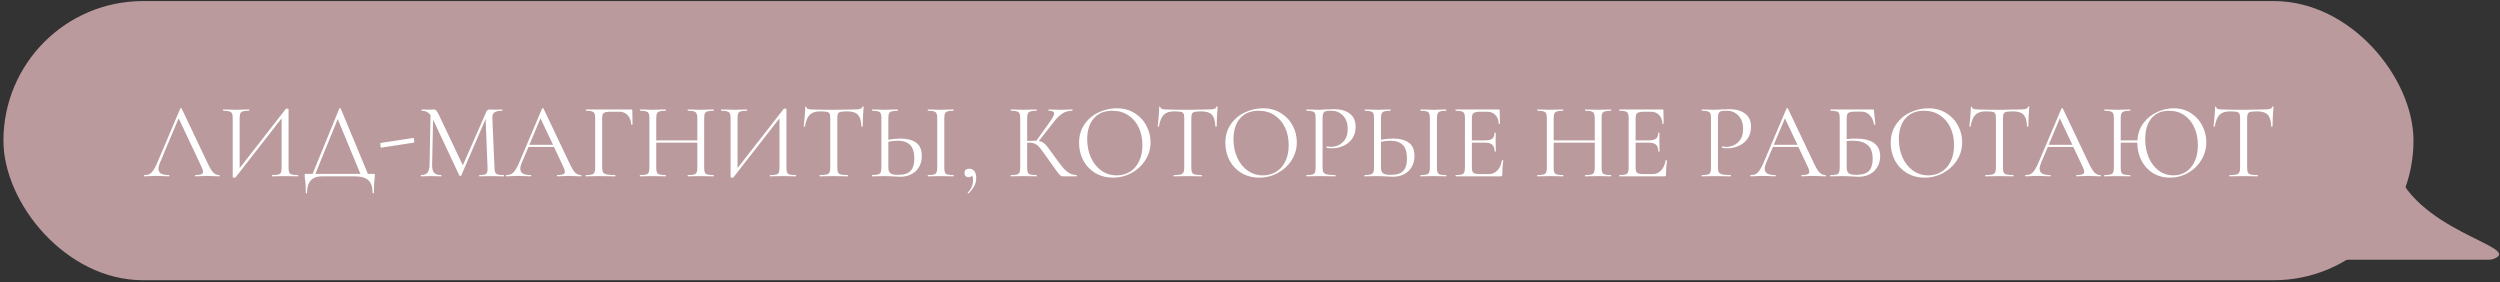
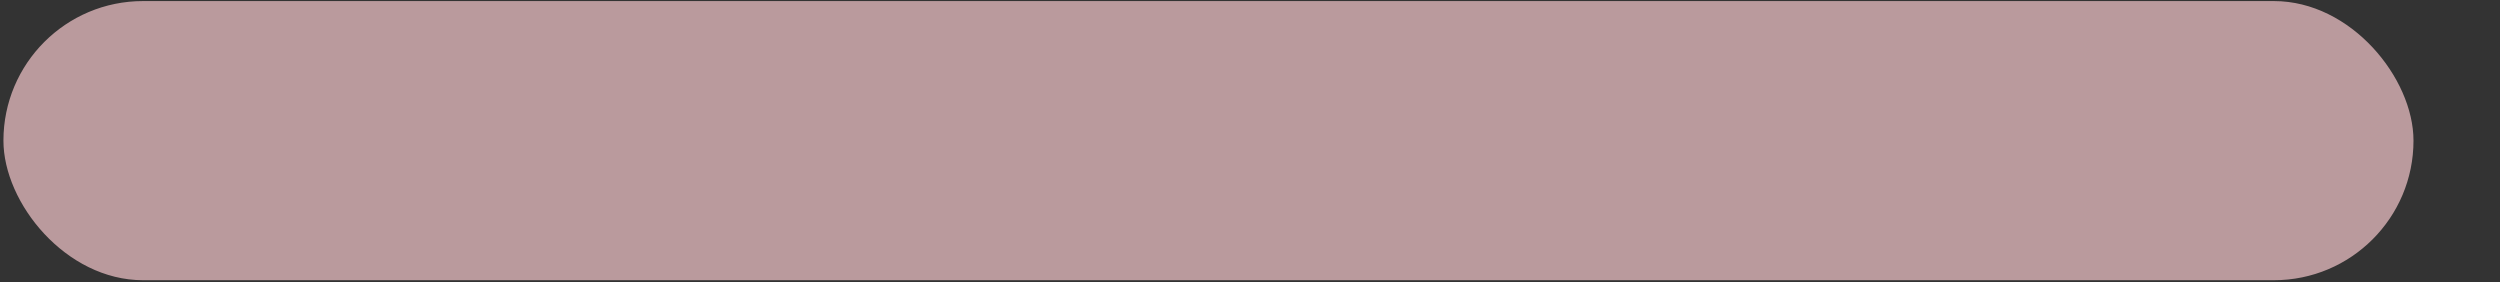
<svg xmlns="http://www.w3.org/2000/svg" width="381" height="43" viewBox="0 0 381 43" fill="none">
  <rect x="0" y="0" width="381" height="43" fill="#333333" stroke="none" />
  <rect x="0.523" y="0.164" width="367.293" height="42.54" rx="21.27" fill="#BA9A9D" />
-   <path d="M33.408 26.678C33.451 26.678 33.473 26.711 33.473 26.776C33.473 26.841 33.451 26.874 33.408 26.874C33.201 26.874 32.881 26.863 32.446 26.841C32.011 26.82 31.696 26.809 31.5 26.809C31.261 26.809 30.957 26.82 30.587 26.841C30.239 26.863 29.973 26.874 29.788 26.874C29.745 26.874 29.723 26.841 29.723 26.776C29.723 26.711 29.745 26.678 29.788 26.678C30.19 26.678 30.484 26.64 30.669 26.564C30.853 26.488 30.946 26.358 30.946 26.173C30.946 26.021 30.875 25.787 30.734 25.472L27.228 18.036L24.375 24.803C24.222 25.173 24.146 25.472 24.146 25.7C24.146 26.037 24.277 26.287 24.538 26.45C24.809 26.602 25.212 26.678 25.744 26.678C25.799 26.678 25.826 26.711 25.826 26.776C25.826 26.841 25.799 26.874 25.744 26.874C25.549 26.874 25.266 26.863 24.896 26.841C24.483 26.82 24.125 26.809 23.82 26.809C23.538 26.809 23.211 26.82 22.842 26.841C22.516 26.863 22.244 26.874 22.026 26.874C21.972 26.874 21.945 26.841 21.945 26.776C21.945 26.711 21.972 26.678 22.026 26.678C22.331 26.678 22.586 26.624 22.793 26.515C23.01 26.396 23.211 26.195 23.396 25.912C23.592 25.619 23.804 25.2 24.032 24.656L27.473 16.536C27.494 16.503 27.532 16.487 27.587 16.487C27.641 16.487 27.674 16.503 27.685 16.536L31.533 24.64C31.902 25.445 32.218 25.988 32.478 26.271C32.739 26.543 33.049 26.678 33.408 26.678ZM45.395 26.678C45.428 26.678 45.444 26.711 45.444 26.776C45.444 26.841 45.428 26.874 45.395 26.874C45.058 26.874 44.786 26.869 44.58 26.858L43.455 26.841L42.264 26.858C42.069 26.869 41.813 26.874 41.498 26.874C41.465 26.874 41.449 26.841 41.449 26.776C41.449 26.711 41.465 26.678 41.498 26.678C41.922 26.678 42.232 26.651 42.428 26.597C42.623 26.543 42.754 26.439 42.819 26.287C42.884 26.135 42.917 25.89 42.917 25.553V18.036L35.905 27.021C35.873 27.064 35.807 27.086 35.709 27.086C35.546 27.086 35.465 27.048 35.465 26.972V18.004C35.465 17.677 35.427 17.438 35.351 17.286C35.286 17.134 35.15 17.031 34.943 16.976C34.748 16.911 34.443 16.878 34.03 16.878C34.008 16.878 33.997 16.846 33.997 16.781C33.997 16.715 34.008 16.683 34.03 16.683L34.878 16.699C35.334 16.721 35.704 16.732 35.987 16.732C36.302 16.732 36.699 16.721 37.177 16.699L37.943 16.683C37.976 16.683 37.992 16.715 37.992 16.781C37.992 16.846 37.976 16.878 37.943 16.878C37.52 16.878 37.21 16.911 37.014 16.976C36.818 17.031 36.688 17.134 36.623 17.286C36.557 17.438 36.525 17.677 36.525 18.004V25.619L43.553 16.601C43.585 16.569 43.645 16.552 43.732 16.552C43.895 16.552 43.977 16.59 43.977 16.667V25.553C43.977 25.879 44.009 26.124 44.074 26.287C44.151 26.439 44.286 26.543 44.482 26.597C44.678 26.651 44.982 26.678 45.395 26.678ZM56.949 26.499C57.036 26.499 57.085 26.51 57.096 26.532C57.117 26.543 57.128 26.591 57.128 26.678C57.128 26.733 57.117 26.88 57.096 27.119C57.019 27.727 56.981 28.483 56.981 29.385C56.981 29.439 56.949 29.467 56.883 29.467C56.818 29.467 56.786 29.439 56.786 29.385C56.786 28.515 56.574 27.88 56.15 27.477C55.726 27.075 55.03 26.874 54.063 26.874H49.089C47.557 26.874 46.79 27.711 46.79 29.385C46.79 29.439 46.758 29.467 46.692 29.467C46.638 29.467 46.611 29.439 46.611 29.385C46.611 28.505 46.567 27.803 46.48 27.282C46.448 27.075 46.431 26.874 46.431 26.678C46.431 26.591 46.442 26.543 46.464 26.532C46.486 26.51 46.535 26.499 46.611 26.499H47.638L51.715 16.536C51.725 16.503 51.758 16.487 51.812 16.487C51.878 16.487 51.916 16.503 51.927 16.536L56.068 26.499H56.949ZM48.062 26.499H54.927L51.47 18.15L48.062 26.499ZM58.09 22.504C58.057 22.515 58.024 22.455 57.992 22.325C57.97 22.183 57.959 22.053 57.959 21.933C57.959 21.835 57.97 21.787 57.992 21.787L62.998 21.02C63.03 21.009 63.057 21.069 63.079 21.2C63.112 21.319 63.128 21.439 63.128 21.558C63.128 21.678 63.112 21.738 63.079 21.738L58.09 22.504ZM76.763 26.678C76.796 26.678 76.812 26.711 76.812 26.776C76.812 26.841 76.796 26.874 76.763 26.874C76.427 26.874 76.16 26.869 75.965 26.858L74.839 26.841L73.796 26.858C73.622 26.869 73.377 26.874 73.062 26.874C73.04 26.874 73.029 26.841 73.029 26.776C73.029 26.711 73.04 26.678 73.062 26.678C73.432 26.678 73.704 26.651 73.877 26.597C74.062 26.532 74.182 26.423 74.236 26.271C74.301 26.119 74.323 25.879 74.301 25.553L74.008 18.134L70.29 26.76C70.268 26.803 70.225 26.825 70.16 26.825C70.105 26.825 70.056 26.803 70.013 26.76L66.002 18.232L65.855 25.097C65.844 25.673 65.942 26.081 66.148 26.32C66.355 26.559 66.719 26.678 67.241 26.678C67.263 26.678 67.273 26.711 67.273 26.776C67.273 26.841 67.263 26.874 67.241 26.874C66.936 26.874 66.703 26.869 66.54 26.858L65.659 26.841L64.811 26.858C64.659 26.869 64.442 26.874 64.159 26.874C64.137 26.874 64.126 26.841 64.126 26.776C64.126 26.711 64.137 26.678 64.159 26.678C64.616 26.678 64.942 26.559 65.138 26.32C65.344 26.07 65.453 25.662 65.464 25.097L65.61 17.531C65.284 17.096 64.838 16.878 64.273 16.878C64.251 16.878 64.241 16.846 64.241 16.781C64.241 16.715 64.251 16.683 64.273 16.683L64.877 16.699C64.985 16.71 65.138 16.715 65.333 16.715C65.529 16.715 65.692 16.71 65.822 16.699C65.964 16.688 66.072 16.683 66.148 16.683C66.29 16.683 66.404 16.737 66.491 16.846C66.589 16.944 66.725 17.172 66.898 17.531L70.535 25.195L74.089 17.09C74.209 16.819 74.372 16.683 74.579 16.683C74.633 16.683 74.709 16.688 74.807 16.699C74.915 16.71 75.057 16.715 75.231 16.715L75.997 16.699C76.117 16.688 76.296 16.683 76.535 16.683C76.568 16.683 76.584 16.715 76.584 16.781C76.584 16.846 76.568 16.878 76.535 16.878C75.992 16.878 75.6 16.96 75.361 17.123C75.133 17.275 75.024 17.569 75.035 18.004L75.361 25.553C75.372 25.89 75.41 26.135 75.475 26.287C75.552 26.439 75.682 26.543 75.867 26.597C76.052 26.651 76.35 26.678 76.763 26.678ZM88.552 26.678C88.595 26.678 88.617 26.711 88.617 26.776C88.617 26.841 88.595 26.874 88.552 26.874C88.345 26.874 88.024 26.863 87.59 26.841C87.155 26.82 86.84 26.809 86.644 26.809C86.405 26.809 86.1 26.82 85.731 26.841C85.383 26.863 85.117 26.874 84.932 26.874C84.888 26.874 84.867 26.841 84.867 26.776C84.867 26.711 84.888 26.678 84.932 26.678C85.334 26.678 85.627 26.64 85.812 26.564C85.997 26.488 86.09 26.358 86.09 26.173C86.09 26.021 86.019 25.787 85.877 25.472L84.426 22.39H80.546L79.518 24.803C79.366 25.173 79.29 25.472 79.29 25.7C79.29 26.037 79.42 26.287 79.681 26.45C79.953 26.602 80.355 26.678 80.888 26.678C80.942 26.678 80.969 26.711 80.969 26.776C80.969 26.841 80.942 26.874 80.888 26.874C80.692 26.874 80.41 26.863 80.04 26.841C79.627 26.82 79.268 26.809 78.964 26.809C78.681 26.809 78.355 26.82 77.986 26.841C77.659 26.863 77.388 26.874 77.17 26.874C77.116 26.874 77.089 26.841 77.089 26.776C77.089 26.711 77.116 26.678 77.17 26.678C77.475 26.678 77.73 26.624 77.936 26.515C78.154 26.396 78.355 26.195 78.54 25.912C78.736 25.619 78.948 25.2 79.176 24.656L82.616 16.536C82.638 16.503 82.676 16.487 82.731 16.487C82.785 16.487 82.817 16.503 82.828 16.536L86.677 24.64C87.046 25.445 87.361 25.988 87.622 26.271C87.883 26.543 88.193 26.678 88.552 26.678ZM80.676 22.064H84.279L82.372 18.036L80.676 22.064ZM89.288 26.874C89.266 26.874 89.255 26.841 89.255 26.776C89.255 26.711 89.266 26.678 89.288 26.678C89.701 26.678 90.005 26.651 90.201 26.597C90.397 26.543 90.527 26.439 90.592 26.287C90.668 26.124 90.706 25.879 90.706 25.553V18.004C90.706 17.677 90.668 17.438 90.592 17.286C90.527 17.134 90.397 17.031 90.201 16.976C90.016 16.911 89.717 16.878 89.304 16.878C89.282 16.878 89.272 16.846 89.272 16.781C89.272 16.715 89.282 16.683 89.304 16.683H96.201C96.31 16.683 96.365 16.732 96.365 16.83L96.397 18.966C96.397 18.998 96.365 19.015 96.299 19.015C96.234 19.015 96.201 18.998 96.201 18.966C96.158 18.357 95.973 17.884 95.647 17.547C95.321 17.199 94.897 17.025 94.375 17.025H93.087C92.718 17.025 92.44 17.052 92.255 17.107C92.071 17.161 91.94 17.259 91.864 17.4C91.799 17.542 91.766 17.748 91.766 18.02V25.488C91.766 25.836 91.81 26.091 91.897 26.254C91.995 26.407 92.179 26.515 92.451 26.581C92.723 26.646 93.152 26.678 93.739 26.678C93.772 26.678 93.788 26.711 93.788 26.776C93.788 26.841 93.772 26.874 93.739 26.874C93.294 26.874 92.946 26.869 92.696 26.858L91.228 26.841L90.119 26.858C89.924 26.869 89.647 26.874 89.288 26.874ZM108.736 26.678C108.768 26.678 108.785 26.711 108.785 26.776C108.785 26.841 108.768 26.874 108.736 26.874C108.399 26.874 108.132 26.869 107.937 26.858L106.812 26.841L105.605 26.858C105.42 26.869 105.165 26.874 104.839 26.874C104.806 26.874 104.79 26.841 104.79 26.776C104.79 26.711 104.806 26.678 104.839 26.678C105.263 26.678 105.572 26.651 105.768 26.597C105.964 26.543 106.094 26.439 106.159 26.287C106.235 26.124 106.274 25.879 106.274 25.553V21.738H100.012V25.553C100.012 25.879 100.045 26.124 100.11 26.287C100.186 26.439 100.322 26.543 100.518 26.597C100.713 26.651 101.023 26.678 101.447 26.678C101.469 26.678 101.48 26.711 101.48 26.776C101.48 26.841 101.469 26.874 101.447 26.874C101.11 26.874 100.844 26.869 100.648 26.858L99.474 26.841L98.349 26.858C98.153 26.869 97.882 26.874 97.534 26.874C97.512 26.874 97.501 26.841 97.501 26.776C97.501 26.711 97.512 26.678 97.534 26.678C97.947 26.678 98.251 26.651 98.447 26.597C98.653 26.543 98.789 26.439 98.854 26.287C98.93 26.124 98.969 25.879 98.969 25.553V18.004C98.969 17.677 98.93 17.438 98.854 17.286C98.789 17.134 98.659 17.031 98.463 16.976C98.267 16.911 97.963 16.878 97.55 16.878C97.528 16.878 97.517 16.846 97.517 16.781C97.517 16.715 97.528 16.683 97.55 16.683L98.382 16.699C98.838 16.721 99.202 16.732 99.474 16.732C99.789 16.732 100.186 16.721 100.664 16.699L101.447 16.683C101.469 16.683 101.48 16.715 101.48 16.781C101.48 16.846 101.469 16.878 101.447 16.878C101.034 16.878 100.724 16.911 100.518 16.976C100.322 17.042 100.186 17.156 100.11 17.319C100.045 17.471 100.012 17.71 100.012 18.036V21.395H106.274V18.036C106.274 17.71 106.235 17.471 106.159 17.319C106.094 17.156 105.964 17.042 105.768 16.976C105.572 16.911 105.263 16.878 104.839 16.878C104.806 16.878 104.79 16.846 104.79 16.781C104.79 16.715 104.806 16.683 104.839 16.683L105.605 16.699C106.083 16.721 106.486 16.732 106.812 16.732C107.105 16.732 107.48 16.721 107.937 16.699L108.736 16.683C108.768 16.683 108.785 16.715 108.785 16.781C108.785 16.846 108.768 16.878 108.736 16.878C108.323 16.878 108.018 16.911 107.823 16.976C107.627 17.031 107.491 17.134 107.415 17.286C107.35 17.438 107.317 17.677 107.317 18.004V25.553C107.317 25.879 107.35 26.124 107.415 26.287C107.491 26.439 107.627 26.543 107.823 26.597C108.018 26.651 108.323 26.678 108.736 26.678ZM121.271 26.678C121.304 26.678 121.32 26.711 121.32 26.776C121.32 26.841 121.304 26.874 121.271 26.874C120.934 26.874 120.663 26.869 120.456 26.858L119.331 26.841L118.141 26.858C117.945 26.869 117.69 26.874 117.374 26.874C117.342 26.874 117.325 26.841 117.325 26.776C117.325 26.711 117.342 26.678 117.374 26.678C117.798 26.678 118.108 26.651 118.304 26.597C118.499 26.543 118.63 26.439 118.695 26.287C118.76 26.135 118.793 25.89 118.793 25.553V18.036L111.781 27.021C111.749 27.064 111.684 27.086 111.586 27.086C111.423 27.086 111.341 27.048 111.341 26.972V18.004C111.341 17.677 111.303 17.438 111.227 17.286C111.162 17.134 111.026 17.031 110.819 16.976C110.624 16.911 110.319 16.878 109.906 16.878C109.885 16.878 109.874 16.846 109.874 16.781C109.874 16.715 109.885 16.683 109.906 16.683L110.754 16.699C111.211 16.721 111.58 16.732 111.863 16.732C112.178 16.732 112.575 16.721 113.053 16.699L113.82 16.683C113.852 16.683 113.869 16.715 113.869 16.781C113.869 16.846 113.852 16.878 113.82 16.878C113.396 16.878 113.086 16.911 112.89 16.976C112.695 17.031 112.564 17.134 112.499 17.286C112.434 17.438 112.401 17.677 112.401 18.004V25.619L119.429 16.601C119.462 16.569 119.521 16.552 119.608 16.552C119.771 16.552 119.853 16.59 119.853 16.667V25.553C119.853 25.879 119.885 26.124 119.951 26.287C120.027 26.439 120.163 26.543 120.358 26.597C120.554 26.651 120.858 26.678 121.271 26.678ZM124.949 16.976C124.264 16.976 123.748 17.15 123.4 17.498C123.063 17.846 122.819 18.439 122.667 19.276C122.667 19.297 122.634 19.308 122.569 19.308C122.514 19.308 122.487 19.297 122.487 19.276C122.531 18.884 122.58 18.373 122.634 17.743C122.688 17.112 122.715 16.639 122.715 16.324C122.715 16.27 122.743 16.243 122.797 16.243C122.862 16.243 122.895 16.27 122.895 16.324C122.895 16.563 123.188 16.683 123.775 16.683C124.699 16.715 125.792 16.732 127.053 16.732C127.694 16.732 128.374 16.721 129.091 16.699L130.2 16.683C130.591 16.683 130.879 16.656 131.064 16.601C131.26 16.547 131.385 16.438 131.439 16.275C131.45 16.232 131.483 16.21 131.537 16.21C131.591 16.21 131.618 16.232 131.618 16.275C131.586 16.59 131.553 17.069 131.521 17.71C131.488 18.352 131.472 18.873 131.472 19.276C131.472 19.297 131.439 19.308 131.374 19.308C131.309 19.308 131.276 19.297 131.276 19.276C131.243 18.428 131.069 17.835 130.754 17.498C130.439 17.15 129.917 16.976 129.189 16.976C128.7 16.976 128.352 16.998 128.145 17.042C127.939 17.085 127.797 17.177 127.721 17.319C127.645 17.46 127.607 17.699 127.607 18.036V25.553C127.607 25.89 127.645 26.135 127.721 26.287C127.797 26.439 127.944 26.543 128.162 26.597C128.379 26.651 128.721 26.678 129.189 26.678C129.221 26.678 129.238 26.711 129.238 26.776C129.238 26.841 129.221 26.874 129.189 26.874C128.83 26.874 128.542 26.869 128.325 26.858L127.053 26.841L125.83 26.858C125.612 26.869 125.313 26.874 124.933 26.874C124.911 26.874 124.9 26.841 124.9 26.776C124.9 26.711 124.911 26.678 124.933 26.678C125.4 26.678 125.743 26.651 125.96 26.597C126.178 26.543 126.324 26.439 126.401 26.287C126.488 26.124 126.531 25.879 126.531 25.553V18.004C126.531 17.667 126.493 17.433 126.417 17.302C126.341 17.161 126.199 17.074 125.993 17.042C125.786 16.998 125.439 16.976 124.949 16.976ZM137.208 21.118C138.241 21.118 139.045 21.325 139.621 21.738C140.197 22.151 140.485 22.836 140.485 23.792C140.485 24.412 140.344 24.961 140.061 25.439C139.79 25.917 139.404 26.287 138.904 26.548C138.404 26.809 137.833 26.939 137.192 26.939C136.909 26.939 136.572 26.923 136.181 26.89C136.028 26.88 135.833 26.869 135.594 26.858C135.365 26.847 135.11 26.841 134.827 26.841L133.751 26.858C133.545 26.869 133.262 26.874 132.903 26.874C132.881 26.874 132.871 26.841 132.871 26.776C132.871 26.711 132.881 26.678 132.903 26.678C133.316 26.668 133.621 26.635 133.816 26.581C134.012 26.526 134.142 26.423 134.208 26.271C134.284 26.119 134.322 25.879 134.322 25.553V18.004C134.322 17.677 134.289 17.438 134.224 17.286C134.159 17.134 134.028 17.031 133.833 16.976C133.648 16.922 133.349 16.889 132.936 16.878C132.903 16.878 132.887 16.846 132.887 16.781C132.887 16.715 132.903 16.683 132.936 16.683L133.718 16.699C134.153 16.721 134.523 16.732 134.827 16.732C135.142 16.732 135.539 16.721 136.018 16.699L136.817 16.683C136.838 16.683 136.849 16.715 136.849 16.781C136.849 16.846 136.838 16.878 136.817 16.878C136.393 16.889 136.083 16.922 135.887 16.976C135.691 17.031 135.556 17.139 135.479 17.302C135.414 17.455 135.382 17.699 135.382 18.036V21.297C136.001 21.178 136.61 21.118 137.208 21.118ZM145.296 26.678C145.328 26.678 145.345 26.711 145.345 26.776C145.345 26.841 145.328 26.874 145.296 26.874C144.969 26.874 144.709 26.869 144.513 26.858L143.355 26.841L142.23 26.858C142.034 26.869 141.768 26.874 141.431 26.874C141.398 26.874 141.382 26.841 141.382 26.776C141.382 26.711 141.398 26.678 141.431 26.678C141.844 26.678 142.143 26.651 142.328 26.597C142.524 26.543 142.654 26.439 142.719 26.287C142.795 26.124 142.833 25.879 142.833 25.553V18.004C142.833 17.677 142.795 17.438 142.719 17.286C142.654 17.134 142.524 17.031 142.328 16.976C142.143 16.911 141.844 16.878 141.431 16.878C141.398 16.878 141.382 16.846 141.382 16.781C141.382 16.715 141.398 16.683 141.431 16.683L142.23 16.699C142.687 16.721 143.062 16.732 143.355 16.732C143.681 16.732 144.073 16.721 144.529 16.699L145.296 16.683C145.328 16.683 145.345 16.715 145.345 16.781C145.345 16.846 145.328 16.878 145.296 16.878C144.893 16.878 144.594 16.911 144.399 16.976C144.214 17.042 144.084 17.156 144.007 17.319C143.942 17.471 143.91 17.71 143.91 18.036V25.553C143.91 25.879 143.942 26.124 144.007 26.287C144.073 26.439 144.198 26.543 144.382 26.597C144.578 26.651 144.883 26.678 145.296 26.678ZM136.865 26.646C137.746 26.646 138.376 26.45 138.757 26.059C139.148 25.657 139.344 25.032 139.344 24.184C139.344 23.205 139.127 22.504 138.692 22.08C138.257 21.656 137.626 21.444 136.8 21.444C136.376 21.444 135.903 21.498 135.382 21.607V25.553C135.382 25.934 135.479 26.211 135.675 26.385C135.871 26.559 136.268 26.646 136.865 26.646ZM147.735 25.716C148.061 25.716 148.316 25.841 148.501 26.091C148.686 26.331 148.778 26.678 148.778 27.135C148.778 27.57 148.68 27.972 148.485 28.341C148.289 28.722 148.001 29.097 147.621 29.467C147.61 29.477 147.593 29.483 147.572 29.483C147.539 29.483 147.512 29.467 147.49 29.434C147.468 29.401 147.468 29.374 147.49 29.352C148.023 28.809 148.289 28.168 148.289 27.428C148.289 27.124 148.235 26.901 148.126 26.76C148.028 26.923 147.86 27.005 147.621 27.005C147.425 27.005 147.267 26.945 147.148 26.825C147.039 26.706 146.985 26.553 146.985 26.369C146.985 25.934 147.235 25.716 147.735 25.716ZM164.074 26.678C164.096 26.678 164.107 26.711 164.107 26.776C164.107 26.841 164.096 26.874 164.074 26.874H162.02C161.867 26.874 161.731 26.836 161.612 26.76C161.503 26.673 161.318 26.456 161.057 26.108C160.797 25.76 160.329 25.102 159.655 24.135C159.123 23.374 158.737 22.846 158.497 22.553C158.258 22.259 158.014 22.053 157.764 21.933C157.514 21.803 157.177 21.738 156.753 21.738C156.655 21.738 156.584 21.743 156.541 21.754V25.553C156.541 25.879 156.573 26.124 156.639 26.287C156.715 26.439 156.845 26.543 157.03 26.597C157.226 26.651 157.535 26.678 157.959 26.678C157.981 26.678 157.992 26.711 157.992 26.776C157.992 26.841 157.981 26.874 157.959 26.874C157.622 26.874 157.356 26.869 157.16 26.858L155.986 26.841L154.878 26.858C154.682 26.869 154.41 26.874 154.062 26.874C154.041 26.874 154.03 26.841 154.03 26.776C154.03 26.711 154.041 26.678 154.062 26.678C154.475 26.678 154.78 26.651 154.975 26.597C155.171 26.543 155.302 26.439 155.367 26.287C155.443 26.124 155.481 25.879 155.481 25.553V18.004C155.481 17.677 155.443 17.438 155.367 17.286C155.302 17.134 155.171 17.031 154.975 16.976C154.791 16.911 154.492 16.878 154.079 16.878C154.057 16.878 154.046 16.846 154.046 16.781C154.046 16.715 154.057 16.683 154.079 16.683L154.878 16.699C155.334 16.721 155.704 16.732 155.986 16.732C156.302 16.732 156.698 16.721 157.177 16.699L157.959 16.683C157.981 16.683 157.992 16.715 157.992 16.781C157.992 16.846 157.981 16.878 157.959 16.878C157.546 16.878 157.242 16.911 157.046 16.976C156.851 17.042 156.715 17.156 156.639 17.319C156.573 17.471 156.541 17.71 156.541 18.036V21.477C157.128 21.455 157.492 21.444 157.633 21.444H157.943L159.916 18.689C160.405 18.015 160.65 17.547 160.65 17.286C160.65 17.145 160.579 17.042 160.438 16.976C160.307 16.911 160.101 16.878 159.818 16.878C159.796 16.878 159.786 16.846 159.786 16.781C159.786 16.715 159.796 16.683 159.818 16.683L160.519 16.699C160.932 16.721 161.318 16.732 161.677 16.732C162.047 16.732 162.427 16.721 162.819 16.699L163.406 16.683C163.438 16.683 163.454 16.715 163.454 16.781C163.454 16.846 163.438 16.878 163.406 16.878C162.84 16.878 162.34 17.02 161.905 17.302C161.471 17.574 161.003 18.042 160.503 18.705L158.318 21.493C158.601 21.537 158.845 21.634 159.052 21.787C159.258 21.939 159.46 22.145 159.655 22.406C159.851 22.656 160.193 23.124 160.682 23.808C161.193 24.526 161.606 25.075 161.922 25.455C162.237 25.836 162.568 26.135 162.916 26.352C163.264 26.559 163.65 26.668 164.074 26.678ZM169.619 27.07C168.608 27.07 167.706 26.836 166.912 26.369C166.13 25.89 165.521 25.249 165.086 24.445C164.662 23.629 164.45 22.743 164.45 21.787C164.45 20.667 164.733 19.71 165.298 18.917C165.863 18.112 166.586 17.509 167.467 17.107C168.358 16.705 169.266 16.503 170.19 16.503C171.223 16.503 172.13 16.748 172.913 17.237C173.696 17.716 174.294 18.352 174.707 19.145C175.131 19.939 175.343 20.781 175.343 21.672C175.343 22.662 175.082 23.569 174.56 24.395C174.038 25.222 173.337 25.874 172.456 26.352C171.587 26.831 170.641 27.07 169.619 27.07ZM170.19 26.727C170.929 26.727 171.592 26.548 172.179 26.189C172.777 25.83 173.245 25.303 173.582 24.608C173.929 23.912 174.103 23.086 174.103 22.129C174.103 21.107 173.913 20.2 173.533 19.406C173.152 18.612 172.614 17.993 171.918 17.547C171.233 17.101 170.429 16.878 169.505 16.878C168.309 16.878 167.374 17.264 166.7 18.036C166.026 18.808 165.689 19.868 165.689 21.216C165.689 22.238 165.88 23.173 166.26 24.02C166.641 24.858 167.173 25.521 167.858 26.01C168.543 26.488 169.32 26.727 170.19 26.727ZM178.899 16.976C178.214 16.976 177.698 17.15 177.35 17.498C177.013 17.846 176.768 18.439 176.616 19.276C176.616 19.297 176.583 19.308 176.518 19.308C176.464 19.308 176.437 19.297 176.437 19.276C176.48 18.884 176.529 18.373 176.583 17.743C176.638 17.112 176.665 16.639 176.665 16.324C176.665 16.27 176.692 16.243 176.746 16.243C176.812 16.243 176.844 16.27 176.844 16.324C176.844 16.563 177.138 16.683 177.725 16.683C178.649 16.715 179.741 16.732 181.002 16.732C181.644 16.732 182.323 16.721 183.04 16.699L184.149 16.683C184.541 16.683 184.829 16.656 185.013 16.601C185.209 16.547 185.334 16.438 185.388 16.275C185.399 16.232 185.432 16.21 185.486 16.21C185.541 16.21 185.568 16.232 185.568 16.275C185.535 16.59 185.503 17.069 185.47 17.71C185.437 18.352 185.421 18.873 185.421 19.276C185.421 19.297 185.388 19.308 185.323 19.308C185.258 19.308 185.225 19.297 185.225 19.276C185.193 18.428 185.019 17.835 184.704 17.498C184.388 17.15 183.867 16.976 183.138 16.976C182.649 16.976 182.301 16.998 182.095 17.042C181.888 17.085 181.747 17.177 181.671 17.319C181.595 17.46 181.557 17.699 181.557 18.036V25.553C181.557 25.89 181.595 26.135 181.671 26.287C181.747 26.439 181.894 26.543 182.111 26.597C182.328 26.651 182.671 26.678 183.138 26.678C183.171 26.678 183.187 26.711 183.187 26.776C183.187 26.841 183.171 26.874 183.138 26.874C182.78 26.874 182.491 26.869 182.274 26.858L181.002 26.841L179.779 26.858C179.562 26.869 179.263 26.874 178.882 26.874C178.861 26.874 178.85 26.841 178.85 26.776C178.85 26.711 178.861 26.678 178.882 26.678C179.35 26.678 179.692 26.651 179.91 26.597C180.127 26.543 180.274 26.439 180.35 26.287C180.437 26.124 180.48 25.879 180.48 25.553V18.004C180.48 17.667 180.442 17.433 180.366 17.302C180.29 17.161 180.149 17.074 179.942 17.042C179.736 16.998 179.388 16.976 178.899 16.976ZM191.912 27.07C190.901 27.07 189.999 26.836 189.206 26.369C188.423 25.89 187.814 25.249 187.379 24.445C186.955 23.629 186.743 22.743 186.743 21.787C186.743 20.667 187.026 19.71 187.591 18.917C188.157 18.112 188.879 17.509 189.76 17.107C190.651 16.705 191.559 16.503 192.483 16.503C193.516 16.503 194.423 16.748 195.206 17.237C195.989 17.716 196.587 18.352 197 19.145C197.424 19.939 197.636 20.781 197.636 21.672C197.636 22.662 197.375 23.569 196.853 24.395C196.331 25.222 195.63 25.874 194.75 26.352C193.88 26.831 192.934 27.07 191.912 27.07ZM192.483 26.727C193.222 26.727 193.885 26.548 194.472 26.189C195.07 25.83 195.538 25.303 195.875 24.608C196.223 23.912 196.396 23.086 196.396 22.129C196.396 21.107 196.206 20.2 195.826 19.406C195.445 18.612 194.907 17.993 194.211 17.547C193.527 17.101 192.722 16.878 191.798 16.878C190.602 16.878 189.668 17.264 188.994 18.036C188.32 18.808 187.983 19.868 187.983 21.216C187.983 22.238 188.173 23.173 188.553 24.02C188.934 24.858 189.466 25.521 190.151 26.01C190.836 26.488 191.613 26.727 192.483 26.727ZM201.559 25.488C201.559 25.836 201.603 26.091 201.69 26.254C201.788 26.407 201.967 26.515 202.228 26.581C202.5 26.646 202.924 26.678 203.5 26.678C203.532 26.678 203.549 26.711 203.549 26.776C203.549 26.841 203.532 26.874 203.5 26.874C203.054 26.874 202.706 26.869 202.456 26.858L201.037 26.841L199.945 26.858C199.738 26.869 199.461 26.874 199.113 26.874C199.092 26.874 199.081 26.841 199.081 26.776C199.081 26.711 199.092 26.678 199.113 26.678C199.526 26.678 199.825 26.651 200.01 26.597C200.206 26.543 200.336 26.439 200.402 26.287C200.467 26.124 200.499 25.879 200.499 25.553V18.004C200.499 17.677 200.467 17.438 200.402 17.286C200.336 17.134 200.206 17.031 200.01 16.976C199.825 16.911 199.526 16.878 199.113 16.878C199.092 16.878 199.081 16.846 199.081 16.781C199.081 16.715 199.092 16.683 199.113 16.683L199.929 16.699C200.385 16.721 200.749 16.732 201.021 16.732C201.293 16.732 201.597 16.715 201.934 16.683C202.065 16.683 202.271 16.677 202.554 16.667C202.837 16.645 203.081 16.634 203.288 16.634C204.288 16.634 205.087 16.857 205.685 17.302C206.293 17.748 206.598 18.428 206.598 19.341C206.598 20.058 206.418 20.662 206.06 21.151C205.712 21.64 205.261 22.004 204.706 22.243C204.163 22.482 203.598 22.602 203.011 22.602C202.684 22.602 202.418 22.575 202.212 22.52C202.179 22.52 202.163 22.493 202.163 22.439C202.163 22.406 202.168 22.374 202.179 22.341C202.201 22.308 202.222 22.297 202.244 22.308C202.418 22.352 202.614 22.374 202.831 22.374C203.549 22.374 204.152 22.14 204.641 21.672C205.141 21.205 205.391 20.531 205.391 19.651C205.391 18.792 205.157 18.118 204.69 17.629C204.223 17.129 203.625 16.878 202.896 16.878C202.505 16.878 202.222 16.9 202.048 16.944C201.875 16.987 201.75 17.09 201.673 17.254C201.597 17.406 201.559 17.667 201.559 18.036V25.488ZM212.288 21.118C213.321 21.118 214.125 21.325 214.701 21.738C215.277 22.151 215.565 22.836 215.565 23.792C215.565 24.412 215.424 24.961 215.142 25.439C214.87 25.917 214.484 26.287 213.984 26.548C213.484 26.809 212.913 26.939 212.272 26.939C211.989 26.939 211.652 26.923 211.261 26.89C211.109 26.88 210.913 26.869 210.674 26.858C210.445 26.847 210.19 26.841 209.907 26.841L208.831 26.858C208.625 26.869 208.342 26.874 207.983 26.874C207.962 26.874 207.951 26.841 207.951 26.776C207.951 26.711 207.962 26.678 207.983 26.678C208.396 26.668 208.701 26.635 208.896 26.581C209.092 26.526 209.223 26.423 209.288 26.271C209.364 26.119 209.402 25.879 209.402 25.553V18.004C209.402 17.677 209.369 17.438 209.304 17.286C209.239 17.134 209.108 17.031 208.913 16.976C208.728 16.922 208.429 16.889 208.016 16.878C207.983 16.878 207.967 16.846 207.967 16.781C207.967 16.715 207.983 16.683 208.016 16.683L208.799 16.699C209.233 16.721 209.603 16.732 209.907 16.732C210.223 16.732 210.619 16.721 211.098 16.699L211.897 16.683C211.918 16.683 211.929 16.715 211.929 16.781C211.929 16.846 211.918 16.878 211.897 16.878C211.473 16.889 211.163 16.922 210.967 16.976C210.772 17.031 210.636 17.139 210.56 17.302C210.494 17.455 210.462 17.699 210.462 18.036V21.297C211.081 21.178 211.69 21.118 212.288 21.118ZM220.376 26.678C220.408 26.678 220.425 26.711 220.425 26.776C220.425 26.841 220.408 26.874 220.376 26.874C220.05 26.874 219.789 26.869 219.593 26.858L218.435 26.841L217.31 26.858C217.115 26.869 216.848 26.874 216.511 26.874C216.479 26.874 216.462 26.841 216.462 26.776C216.462 26.711 216.479 26.678 216.511 26.678C216.924 26.678 217.223 26.651 217.408 26.597C217.604 26.543 217.734 26.439 217.799 26.287C217.875 26.124 217.914 25.879 217.914 25.553V18.004C217.914 17.677 217.875 17.438 217.799 17.286C217.734 17.134 217.604 17.031 217.408 16.976C217.223 16.911 216.924 16.878 216.511 16.878C216.479 16.878 216.462 16.846 216.462 16.781C216.462 16.715 216.479 16.683 216.511 16.683L217.31 16.699C217.767 16.721 218.142 16.732 218.435 16.732C218.761 16.732 219.153 16.721 219.609 16.699L220.376 16.683C220.408 16.683 220.425 16.715 220.425 16.781C220.425 16.846 220.408 16.878 220.376 16.878C219.974 16.878 219.675 16.911 219.479 16.976C219.294 17.042 219.164 17.156 219.088 17.319C219.022 17.471 218.99 17.71 218.99 18.036V25.553C218.99 25.879 219.022 26.124 219.088 26.287C219.153 26.439 219.278 26.543 219.463 26.597C219.658 26.651 219.963 26.678 220.376 26.678ZM211.946 26.646C212.826 26.646 213.457 26.45 213.837 26.059C214.228 25.657 214.424 25.032 214.424 24.184C214.424 23.205 214.207 22.504 213.772 22.08C213.337 21.656 212.707 21.444 211.88 21.444C211.456 21.444 210.984 21.498 210.462 21.607V25.553C210.462 25.934 210.56 26.211 210.755 26.385C210.951 26.559 211.348 26.646 211.946 26.646ZM228.897 24.445C228.897 24.423 228.919 24.412 228.962 24.412C228.995 24.412 229.022 24.417 229.044 24.428C229.076 24.439 229.093 24.455 229.093 24.477C228.995 25.162 228.946 25.879 228.946 26.629C228.946 26.716 228.924 26.782 228.881 26.825C228.848 26.858 228.783 26.874 228.685 26.874H221.853C221.831 26.874 221.82 26.841 221.82 26.776C221.82 26.711 221.831 26.678 221.853 26.678C222.266 26.678 222.565 26.651 222.75 26.597C222.945 26.543 223.076 26.439 223.141 26.287C223.217 26.124 223.255 25.879 223.255 25.553V18.004C223.255 17.677 223.217 17.438 223.141 17.286C223.076 17.134 222.945 17.031 222.75 16.976C222.565 16.911 222.266 16.878 221.853 16.878C221.831 16.878 221.82 16.846 221.82 16.781C221.82 16.715 221.831 16.683 221.853 16.683H228.408C228.506 16.683 228.554 16.732 228.554 16.83L228.587 18.835C228.587 18.868 228.56 18.89 228.506 18.901C228.451 18.901 228.419 18.884 228.408 18.852C228.375 18.275 228.201 17.83 227.886 17.515C227.571 17.188 227.152 17.025 226.63 17.025H225.636C225.255 17.025 224.973 17.058 224.788 17.123C224.614 17.177 224.489 17.281 224.413 17.433C224.348 17.574 224.315 17.792 224.315 18.085V21.395H226.304C226.826 21.395 227.196 21.308 227.413 21.134C227.641 20.96 227.756 20.667 227.756 20.254C227.756 20.232 227.788 20.221 227.853 20.221C227.919 20.221 227.951 20.232 227.951 20.254L227.935 21.575C227.935 21.89 227.94 22.129 227.951 22.292L227.967 23.075C227.967 23.096 227.935 23.107 227.87 23.107C227.804 23.107 227.772 23.096 227.772 23.075C227.772 22.596 227.652 22.254 227.413 22.047C227.185 21.841 226.799 21.738 226.255 21.738H224.315V25.488C224.315 25.792 224.348 26.015 224.413 26.157C224.478 26.298 224.598 26.396 224.772 26.45C224.945 26.504 225.217 26.532 225.587 26.532H226.891C227.413 26.532 227.848 26.347 228.196 25.977C228.544 25.608 228.777 25.097 228.897 24.445ZM245.504 26.678C245.537 26.678 245.553 26.711 245.553 26.776C245.553 26.841 245.537 26.874 245.504 26.874C245.167 26.874 244.901 26.869 244.705 26.858L243.58 26.841L242.373 26.858C242.189 26.869 241.933 26.874 241.607 26.874C241.574 26.874 241.558 26.841 241.558 26.776C241.558 26.711 241.574 26.678 241.607 26.678C242.031 26.678 242.341 26.651 242.536 26.597C242.732 26.543 242.863 26.439 242.928 26.287C243.004 26.124 243.042 25.879 243.042 25.553V21.738H236.781V25.553C236.781 25.879 236.813 26.124 236.878 26.287C236.954 26.439 237.09 26.543 237.286 26.597C237.482 26.651 237.791 26.678 238.215 26.678C238.237 26.678 238.248 26.711 238.248 26.776C238.248 26.841 238.237 26.874 238.215 26.874C237.878 26.874 237.612 26.869 237.416 26.858L236.242 26.841L235.117 26.858C234.922 26.869 234.65 26.874 234.302 26.874C234.28 26.874 234.269 26.841 234.269 26.776C234.269 26.711 234.28 26.678 234.302 26.678C234.715 26.678 235.02 26.651 235.215 26.597C235.422 26.543 235.558 26.439 235.623 26.287C235.699 26.124 235.737 25.879 235.737 25.553V18.004C235.737 17.677 235.699 17.438 235.623 17.286C235.558 17.134 235.427 17.031 235.231 16.976C235.036 16.911 234.731 16.878 234.318 16.878C234.297 16.878 234.286 16.846 234.286 16.781C234.286 16.715 234.297 16.683 234.318 16.683L235.15 16.699C235.607 16.721 235.971 16.732 236.242 16.732C236.558 16.732 236.954 16.721 237.433 16.699L238.215 16.683C238.237 16.683 238.248 16.715 238.248 16.781C238.248 16.846 238.237 16.878 238.215 16.878C237.802 16.878 237.493 16.911 237.286 16.976C237.09 17.042 236.954 17.156 236.878 17.319C236.813 17.471 236.781 17.71 236.781 18.036V21.395H243.042V18.036C243.042 17.71 243.004 17.471 242.928 17.319C242.863 17.156 242.732 17.042 242.536 16.976C242.341 16.911 242.031 16.878 241.607 16.878C241.574 16.878 241.558 16.846 241.558 16.781C241.558 16.715 241.574 16.683 241.607 16.683L242.373 16.699C242.852 16.721 243.254 16.732 243.58 16.732C243.874 16.732 244.249 16.721 244.705 16.699L245.504 16.683C245.537 16.683 245.553 16.715 245.553 16.781C245.553 16.846 245.537 16.878 245.504 16.878C245.091 16.878 244.787 16.911 244.591 16.976C244.395 17.031 244.259 17.134 244.183 17.286C244.118 17.438 244.086 17.677 244.086 18.004V25.553C244.086 25.879 244.118 26.124 244.183 26.287C244.259 26.439 244.395 26.543 244.591 26.597C244.787 26.651 245.091 26.678 245.504 26.678ZM253.849 24.445C253.849 24.423 253.871 24.412 253.915 24.412C253.947 24.412 253.974 24.417 253.996 24.428C254.029 24.439 254.045 24.455 254.045 24.477C253.947 25.162 253.898 25.879 253.898 26.629C253.898 26.716 253.876 26.782 253.833 26.825C253.8 26.858 253.735 26.874 253.637 26.874H246.805C246.783 26.874 246.773 26.841 246.773 26.776C246.773 26.711 246.783 26.678 246.805 26.678C247.218 26.678 247.517 26.651 247.702 26.597C247.898 26.543 248.028 26.439 248.093 26.287C248.169 26.124 248.207 25.879 248.207 25.553V18.004C248.207 17.677 248.169 17.438 248.093 17.286C248.028 17.134 247.898 17.031 247.702 16.976C247.517 16.911 247.218 16.878 246.805 16.878C246.783 16.878 246.773 16.846 246.773 16.781C246.773 16.715 246.783 16.683 246.805 16.683H253.36C253.458 16.683 253.507 16.732 253.507 16.83L253.539 18.835C253.539 18.868 253.512 18.89 253.458 18.901C253.404 18.901 253.371 18.884 253.36 18.852C253.328 18.275 253.154 17.83 252.838 17.515C252.523 17.188 252.105 17.025 251.583 17.025H250.588C250.208 17.025 249.925 17.058 249.74 17.123C249.566 17.177 249.441 17.281 249.365 17.433C249.3 17.574 249.267 17.792 249.267 18.085V21.395H251.257C251.778 21.395 252.148 21.308 252.365 21.134C252.594 20.96 252.708 20.667 252.708 20.254C252.708 20.232 252.741 20.221 252.806 20.221C252.871 20.221 252.904 20.232 252.904 20.254L252.887 21.575C252.887 21.89 252.893 22.129 252.904 22.292L252.92 23.075C252.92 23.096 252.887 23.107 252.822 23.107C252.757 23.107 252.724 23.096 252.724 23.075C252.724 22.596 252.605 22.254 252.365 22.047C252.137 21.841 251.751 21.738 251.208 21.738H249.267V25.488C249.267 25.792 249.3 26.015 249.365 26.157C249.43 26.298 249.55 26.396 249.724 26.45C249.898 26.504 250.17 26.532 250.539 26.532H251.844C252.365 26.532 252.8 26.347 253.148 25.977C253.496 25.608 253.73 25.097 253.849 24.445ZM261.814 25.488C261.814 25.836 261.858 26.091 261.945 26.254C262.043 26.407 262.222 26.515 262.483 26.581C262.755 26.646 263.179 26.678 263.755 26.678C263.787 26.678 263.804 26.711 263.804 26.776C263.804 26.841 263.787 26.874 263.755 26.874C263.309 26.874 262.961 26.869 262.711 26.858L261.293 26.841L260.2 26.858C259.994 26.869 259.716 26.874 259.369 26.874C259.347 26.874 259.336 26.841 259.336 26.776C259.336 26.711 259.347 26.678 259.369 26.678C259.782 26.678 260.081 26.651 260.265 26.597C260.461 26.543 260.592 26.439 260.657 26.287C260.722 26.124 260.755 25.879 260.755 25.553V18.004C260.755 17.677 260.722 17.438 260.657 17.286C260.592 17.134 260.461 17.031 260.265 16.976C260.081 16.911 259.782 16.878 259.369 16.878C259.347 16.878 259.336 16.846 259.336 16.781C259.336 16.715 259.347 16.683 259.369 16.683L260.184 16.699C260.64 16.721 261.005 16.732 261.276 16.732C261.548 16.732 261.852 16.715 262.189 16.683C262.32 16.683 262.526 16.677 262.809 16.667C263.092 16.645 263.336 16.634 263.543 16.634C264.543 16.634 265.342 16.857 265.94 17.302C266.549 17.748 266.853 18.428 266.853 19.341C266.853 20.058 266.674 20.662 266.315 21.151C265.967 21.64 265.516 22.004 264.961 22.243C264.418 22.482 263.853 22.602 263.266 22.602C262.94 22.602 262.673 22.575 262.467 22.52C262.434 22.52 262.418 22.493 262.418 22.439C262.418 22.406 262.423 22.374 262.434 22.341C262.456 22.308 262.478 22.297 262.499 22.308C262.673 22.352 262.869 22.374 263.086 22.374C263.804 22.374 264.407 22.14 264.896 21.672C265.396 21.205 265.646 20.531 265.646 19.651C265.646 18.792 265.413 18.118 264.945 17.629C264.478 17.129 263.88 16.878 263.152 16.878C262.76 16.878 262.478 16.9 262.304 16.944C262.13 16.987 262.005 17.09 261.929 17.254C261.852 17.406 261.814 17.667 261.814 18.036V25.488ZM278.203 26.678C278.246 26.678 278.268 26.711 278.268 26.776C278.268 26.841 278.246 26.874 278.203 26.874C277.996 26.874 277.675 26.863 277.241 26.841C276.806 26.82 276.49 26.809 276.295 26.809C276.056 26.809 275.751 26.82 275.382 26.841C275.034 26.863 274.767 26.874 274.583 26.874C274.539 26.874 274.517 26.841 274.517 26.776C274.517 26.711 274.539 26.678 274.583 26.678C274.985 26.678 275.278 26.64 275.463 26.564C275.648 26.488 275.74 26.358 275.74 26.173C275.74 26.021 275.67 25.787 275.528 25.472L274.077 22.39H270.196L269.169 24.803C269.017 25.173 268.941 25.472 268.941 25.7C268.941 26.037 269.071 26.287 269.332 26.45C269.604 26.602 270.006 26.678 270.539 26.678C270.593 26.678 270.62 26.711 270.62 26.776C270.62 26.841 270.593 26.874 270.539 26.874C270.343 26.874 270.061 26.863 269.691 26.841C269.278 26.82 268.919 26.809 268.615 26.809C268.332 26.809 268.006 26.82 267.636 26.841C267.31 26.863 267.039 26.874 266.821 26.874C266.767 26.874 266.74 26.841 266.74 26.776C266.74 26.711 266.767 26.678 266.821 26.678C267.125 26.678 267.381 26.624 267.587 26.515C267.805 26.396 268.006 26.195 268.191 25.912C268.386 25.619 268.598 25.2 268.827 24.656L272.267 16.536C272.289 16.503 272.327 16.487 272.381 16.487C272.436 16.487 272.468 16.503 272.479 16.536L276.327 24.64C276.697 25.445 277.012 25.988 277.273 26.271C277.534 26.543 277.844 26.678 278.203 26.678ZM270.327 22.064H273.93L272.023 18.036L270.327 22.064ZM282.754 21.118C285.276 21.118 286.537 22.015 286.537 23.808C286.537 24.417 286.396 24.961 286.113 25.439C285.842 25.917 285.456 26.287 284.956 26.548C284.456 26.809 283.885 26.939 283.243 26.939C282.95 26.939 282.608 26.923 282.216 26.89C282.053 26.88 281.857 26.869 281.629 26.858C281.401 26.847 281.156 26.841 280.895 26.841L279.787 26.858C279.591 26.869 279.314 26.874 278.955 26.874C278.933 26.874 278.922 26.841 278.922 26.776C278.922 26.711 278.933 26.678 278.955 26.678C279.368 26.678 279.673 26.651 279.868 26.597C280.064 26.543 280.194 26.439 280.26 26.287C280.336 26.124 280.374 25.879 280.374 25.553V18.004C280.374 17.677 280.341 17.438 280.276 17.286C280.211 17.134 280.08 17.031 279.884 16.976C279.7 16.911 279.401 16.878 278.988 16.878C278.955 16.878 278.939 16.846 278.939 16.781C278.939 16.715 278.955 16.683 278.988 16.683H285.412C285.477 16.683 285.521 16.699 285.543 16.732C285.564 16.753 285.581 16.802 285.592 16.878L285.804 18.966C285.804 18.998 285.776 19.015 285.722 19.015C285.668 19.015 285.63 18.998 285.608 18.966C285.499 18.357 285.271 17.879 284.923 17.531C284.586 17.183 284.167 17.009 283.667 17.009H282.738C282.358 17.009 282.075 17.042 281.89 17.107C281.716 17.161 281.597 17.264 281.531 17.417C281.466 17.558 281.434 17.786 281.434 18.102V21.2C281.944 21.145 282.385 21.118 282.754 21.118ZM282.917 26.646C283.787 26.646 284.418 26.45 284.809 26.059C285.2 25.657 285.396 25.048 285.396 24.233C285.396 23.232 285.135 22.52 284.613 22.096C284.091 21.662 283.347 21.444 282.379 21.444C282.042 21.444 281.727 21.466 281.434 21.509V25.553C281.434 25.934 281.531 26.211 281.727 26.385C281.923 26.559 282.319 26.646 282.917 26.646ZM293.314 27.07C292.303 27.07 291.401 26.836 290.608 26.369C289.825 25.89 289.216 25.249 288.781 24.445C288.357 23.629 288.145 22.743 288.145 21.787C288.145 20.667 288.428 19.71 288.993 18.917C289.559 18.112 290.281 17.509 291.162 17.107C292.053 16.705 292.961 16.503 293.885 16.503C294.918 16.503 295.825 16.748 296.608 17.237C297.391 17.716 297.989 18.352 298.402 19.145C298.826 19.939 299.038 20.781 299.038 21.672C299.038 22.662 298.777 23.569 298.255 24.395C297.733 25.222 297.032 25.874 296.152 26.352C295.282 26.831 294.336 27.07 293.314 27.07ZM293.885 26.727C294.624 26.727 295.287 26.548 295.874 26.189C296.472 25.83 296.94 25.303 297.277 24.608C297.624 23.912 297.798 23.086 297.798 22.129C297.798 21.107 297.608 20.2 297.228 19.406C296.847 18.612 296.309 17.993 295.613 17.547C294.929 17.101 294.124 16.878 293.2 16.878C292.004 16.878 291.07 17.264 290.396 18.036C289.722 18.808 289.385 19.868 289.385 21.216C289.385 22.238 289.575 23.173 289.955 24.02C290.336 24.858 290.868 25.521 291.553 26.01C292.238 26.488 293.015 26.727 293.885 26.727ZM302.594 16.976C301.909 16.976 301.393 17.15 301.045 17.498C300.708 17.846 300.463 18.439 300.311 19.276C300.311 19.297 300.278 19.308 300.213 19.308C300.159 19.308 300.132 19.297 300.132 19.276C300.175 18.884 300.224 18.373 300.278 17.743C300.333 17.112 300.36 16.639 300.36 16.324C300.36 16.27 300.387 16.243 300.441 16.243C300.507 16.243 300.539 16.27 300.539 16.324C300.539 16.563 300.833 16.683 301.42 16.683C302.344 16.715 303.436 16.732 304.697 16.732C305.339 16.732 306.018 16.721 306.736 16.699L307.844 16.683C308.236 16.683 308.524 16.656 308.709 16.601C308.904 16.547 309.029 16.438 309.084 16.275C309.094 16.232 309.127 16.21 309.181 16.21C309.236 16.21 309.263 16.232 309.263 16.275C309.23 16.59 309.198 17.069 309.165 17.71C309.132 18.352 309.116 18.873 309.116 19.276C309.116 19.297 309.084 19.308 309.018 19.308C308.953 19.308 308.92 19.297 308.92 19.276C308.888 18.428 308.714 17.835 308.399 17.498C308.083 17.15 307.562 16.976 306.833 16.976C306.344 16.976 305.996 16.998 305.79 17.042C305.583 17.085 305.442 17.177 305.366 17.319C305.29 17.46 305.252 17.699 305.252 18.036V25.553C305.252 25.89 305.29 26.135 305.366 26.287C305.442 26.439 305.589 26.543 305.806 26.597C306.023 26.651 306.366 26.678 306.833 26.678C306.866 26.678 306.882 26.711 306.882 26.776C306.882 26.841 306.866 26.874 306.833 26.874C306.475 26.874 306.187 26.869 305.969 26.858L304.697 26.841L303.474 26.858C303.257 26.869 302.958 26.874 302.578 26.874C302.556 26.874 302.545 26.841 302.545 26.776C302.545 26.711 302.556 26.678 302.578 26.678C303.045 26.678 303.387 26.651 303.605 26.597C303.822 26.543 303.969 26.439 304.045 26.287C304.132 26.124 304.175 25.879 304.175 25.553V18.004C304.175 17.667 304.137 17.433 304.061 17.302C303.985 17.161 303.844 17.074 303.637 17.042C303.431 16.998 303.083 16.976 302.594 16.976ZM320.098 26.678C320.141 26.678 320.163 26.711 320.163 26.776C320.163 26.841 320.141 26.874 320.098 26.874C319.891 26.874 319.571 26.863 319.136 26.841C318.701 26.82 318.386 26.809 318.19 26.809C317.951 26.809 317.646 26.82 317.277 26.841C316.929 26.863 316.663 26.874 316.478 26.874C316.434 26.874 316.413 26.841 316.413 26.776C316.413 26.711 316.434 26.678 316.478 26.678C316.88 26.678 317.174 26.64 317.358 26.564C317.543 26.488 317.636 26.358 317.636 26.173C317.636 26.021 317.565 25.787 317.424 25.472L315.972 22.39H312.092L311.064 24.803C310.912 25.173 310.836 25.472 310.836 25.7C310.836 26.037 310.967 26.287 311.227 26.45C311.499 26.602 311.901 26.678 312.434 26.678C312.488 26.678 312.516 26.711 312.516 26.776C312.516 26.841 312.488 26.874 312.434 26.874C312.238 26.874 311.956 26.863 311.586 26.841C311.173 26.82 310.814 26.809 310.51 26.809C310.227 26.809 309.901 26.82 309.532 26.841C309.205 26.863 308.934 26.874 308.716 26.874C308.662 26.874 308.635 26.841 308.635 26.776C308.635 26.711 308.662 26.678 308.716 26.678C309.021 26.678 309.276 26.624 309.483 26.515C309.7 26.396 309.901 26.195 310.086 25.912C310.282 25.619 310.494 25.2 310.722 24.656L314.162 16.536C314.184 16.503 314.222 16.487 314.277 16.487C314.331 16.487 314.364 16.503 314.374 16.536L318.223 24.64C318.592 25.445 318.907 25.988 319.168 26.271C319.429 26.543 319.739 26.678 320.098 26.678ZM312.222 22.064H315.826L313.918 18.036L312.222 22.064ZM331.286 16.503C332.275 16.503 333.145 16.748 333.895 17.237C334.645 17.716 335.221 18.352 335.623 19.145C336.036 19.939 336.243 20.781 336.243 21.672C336.243 22.662 335.988 23.569 335.477 24.395C334.977 25.222 334.303 25.874 333.455 26.352C332.607 26.831 331.688 27.07 330.699 27.07C329.721 27.07 328.851 26.836 328.09 26.369C327.34 25.89 326.758 25.249 326.345 24.445C325.932 23.629 325.726 22.743 325.726 21.787V21.738H323.198V25.553C323.198 25.879 323.231 26.124 323.296 26.287C323.372 26.439 323.508 26.543 323.704 26.597C323.899 26.651 324.209 26.678 324.633 26.678C324.655 26.678 324.666 26.711 324.666 26.776C324.666 26.841 324.655 26.874 324.633 26.874C324.296 26.874 324.03 26.869 323.834 26.858L322.66 26.841L321.535 26.858C321.339 26.869 321.068 26.874 320.72 26.874C320.698 26.874 320.687 26.841 320.687 26.776C320.687 26.711 320.698 26.678 320.72 26.678C321.133 26.678 321.437 26.651 321.633 26.597C321.839 26.543 321.975 26.439 322.041 26.287C322.117 26.124 322.155 25.879 322.155 25.553V18.004C322.155 17.677 322.117 17.438 322.041 17.286C321.975 17.134 321.845 17.031 321.649 16.976C321.454 16.911 321.149 16.878 320.736 16.878C320.714 16.878 320.704 16.846 320.704 16.781C320.704 16.715 320.714 16.683 320.736 16.683L321.568 16.699C322.024 16.721 322.388 16.732 322.66 16.732C322.975 16.732 323.372 16.721 323.851 16.699L324.633 16.683C324.655 16.683 324.666 16.715 324.666 16.781C324.666 16.846 324.655 16.878 324.633 16.878C324.22 16.878 323.91 16.911 323.704 16.976C323.508 17.042 323.372 17.156 323.296 17.319C323.231 17.471 323.198 17.71 323.198 18.036V21.395H325.742C325.807 20.363 326.117 19.477 326.671 18.737C327.237 17.998 327.932 17.444 328.759 17.074C329.585 16.694 330.427 16.503 331.286 16.503ZM331.253 26.727C331.949 26.727 332.574 26.548 333.129 26.189C333.694 25.83 334.14 25.303 334.466 24.608C334.792 23.912 334.955 23.086 334.955 22.129C334.955 21.107 334.77 20.2 334.4 19.406C334.042 18.612 333.531 17.993 332.868 17.547C332.205 17.101 331.433 16.878 330.552 16.878C329.411 16.878 328.519 17.264 327.878 18.036C327.248 18.808 326.932 19.868 326.932 21.216C326.932 22.238 327.112 23.173 327.47 24.02C327.84 24.858 328.351 25.521 329.003 26.01C329.666 26.488 330.416 26.727 331.253 26.727ZM339.807 16.976C339.123 16.976 338.606 17.15 338.258 17.498C337.921 17.846 337.677 18.439 337.525 19.276C337.525 19.297 337.492 19.308 337.427 19.308C337.372 19.308 337.345 19.297 337.345 19.276C337.389 18.884 337.438 18.373 337.492 17.743C337.546 17.112 337.574 16.639 337.574 16.324C337.574 16.27 337.601 16.243 337.655 16.243C337.72 16.243 337.753 16.27 337.753 16.324C337.753 16.563 338.046 16.683 338.633 16.683C339.557 16.715 340.65 16.732 341.911 16.732C342.552 16.732 343.232 16.721 343.949 16.699L345.058 16.683C345.449 16.683 345.737 16.656 345.922 16.601C346.118 16.547 346.243 16.438 346.297 16.275C346.308 16.232 346.341 16.21 346.395 16.21C346.449 16.21 346.477 16.232 346.477 16.275C346.444 16.59 346.411 17.069 346.379 17.71C346.346 18.352 346.33 18.873 346.33 19.276C346.33 19.297 346.297 19.308 346.232 19.308C346.167 19.308 346.134 19.297 346.134 19.276C346.102 18.428 345.928 17.835 345.612 17.498C345.297 17.15 344.775 16.976 344.047 16.976C343.558 16.976 343.21 16.998 343.003 17.042C342.797 17.085 342.656 17.177 342.579 17.319C342.503 17.46 342.465 17.699 342.465 18.036V25.553C342.465 25.89 342.503 26.135 342.579 26.287C342.656 26.439 342.802 26.543 343.02 26.597C343.237 26.651 343.58 26.678 344.047 26.678C344.08 26.678 344.096 26.711 344.096 26.776C344.096 26.841 344.08 26.874 344.047 26.874C343.688 26.874 343.4 26.869 343.183 26.858L341.911 26.841L340.688 26.858C340.471 26.869 340.172 26.874 339.791 26.874C339.769 26.874 339.759 26.841 339.759 26.776C339.759 26.711 339.769 26.678 339.791 26.678C340.259 26.678 340.601 26.651 340.818 26.597C341.036 26.543 341.183 26.439 341.259 26.287C341.346 26.124 341.389 25.879 341.389 25.553V18.004C341.389 17.667 341.351 17.433 341.275 17.302C341.199 17.161 341.058 17.074 340.851 17.042C340.644 16.998 340.297 16.976 339.807 16.976Z" fill="white" />
-   <path d="M379.224 39.588H350.32C350.133 39.588 350.037 39.362 350.167 39.228L364.331 24.536C364.448 24.415 364.654 24.474 364.699 24.637C367.594 35.281 384.648 37.583 380.088 39.437C379.817 39.547 379.516 39.588 379.224 39.588Z" fill="#BA9A9D" />
</svg>